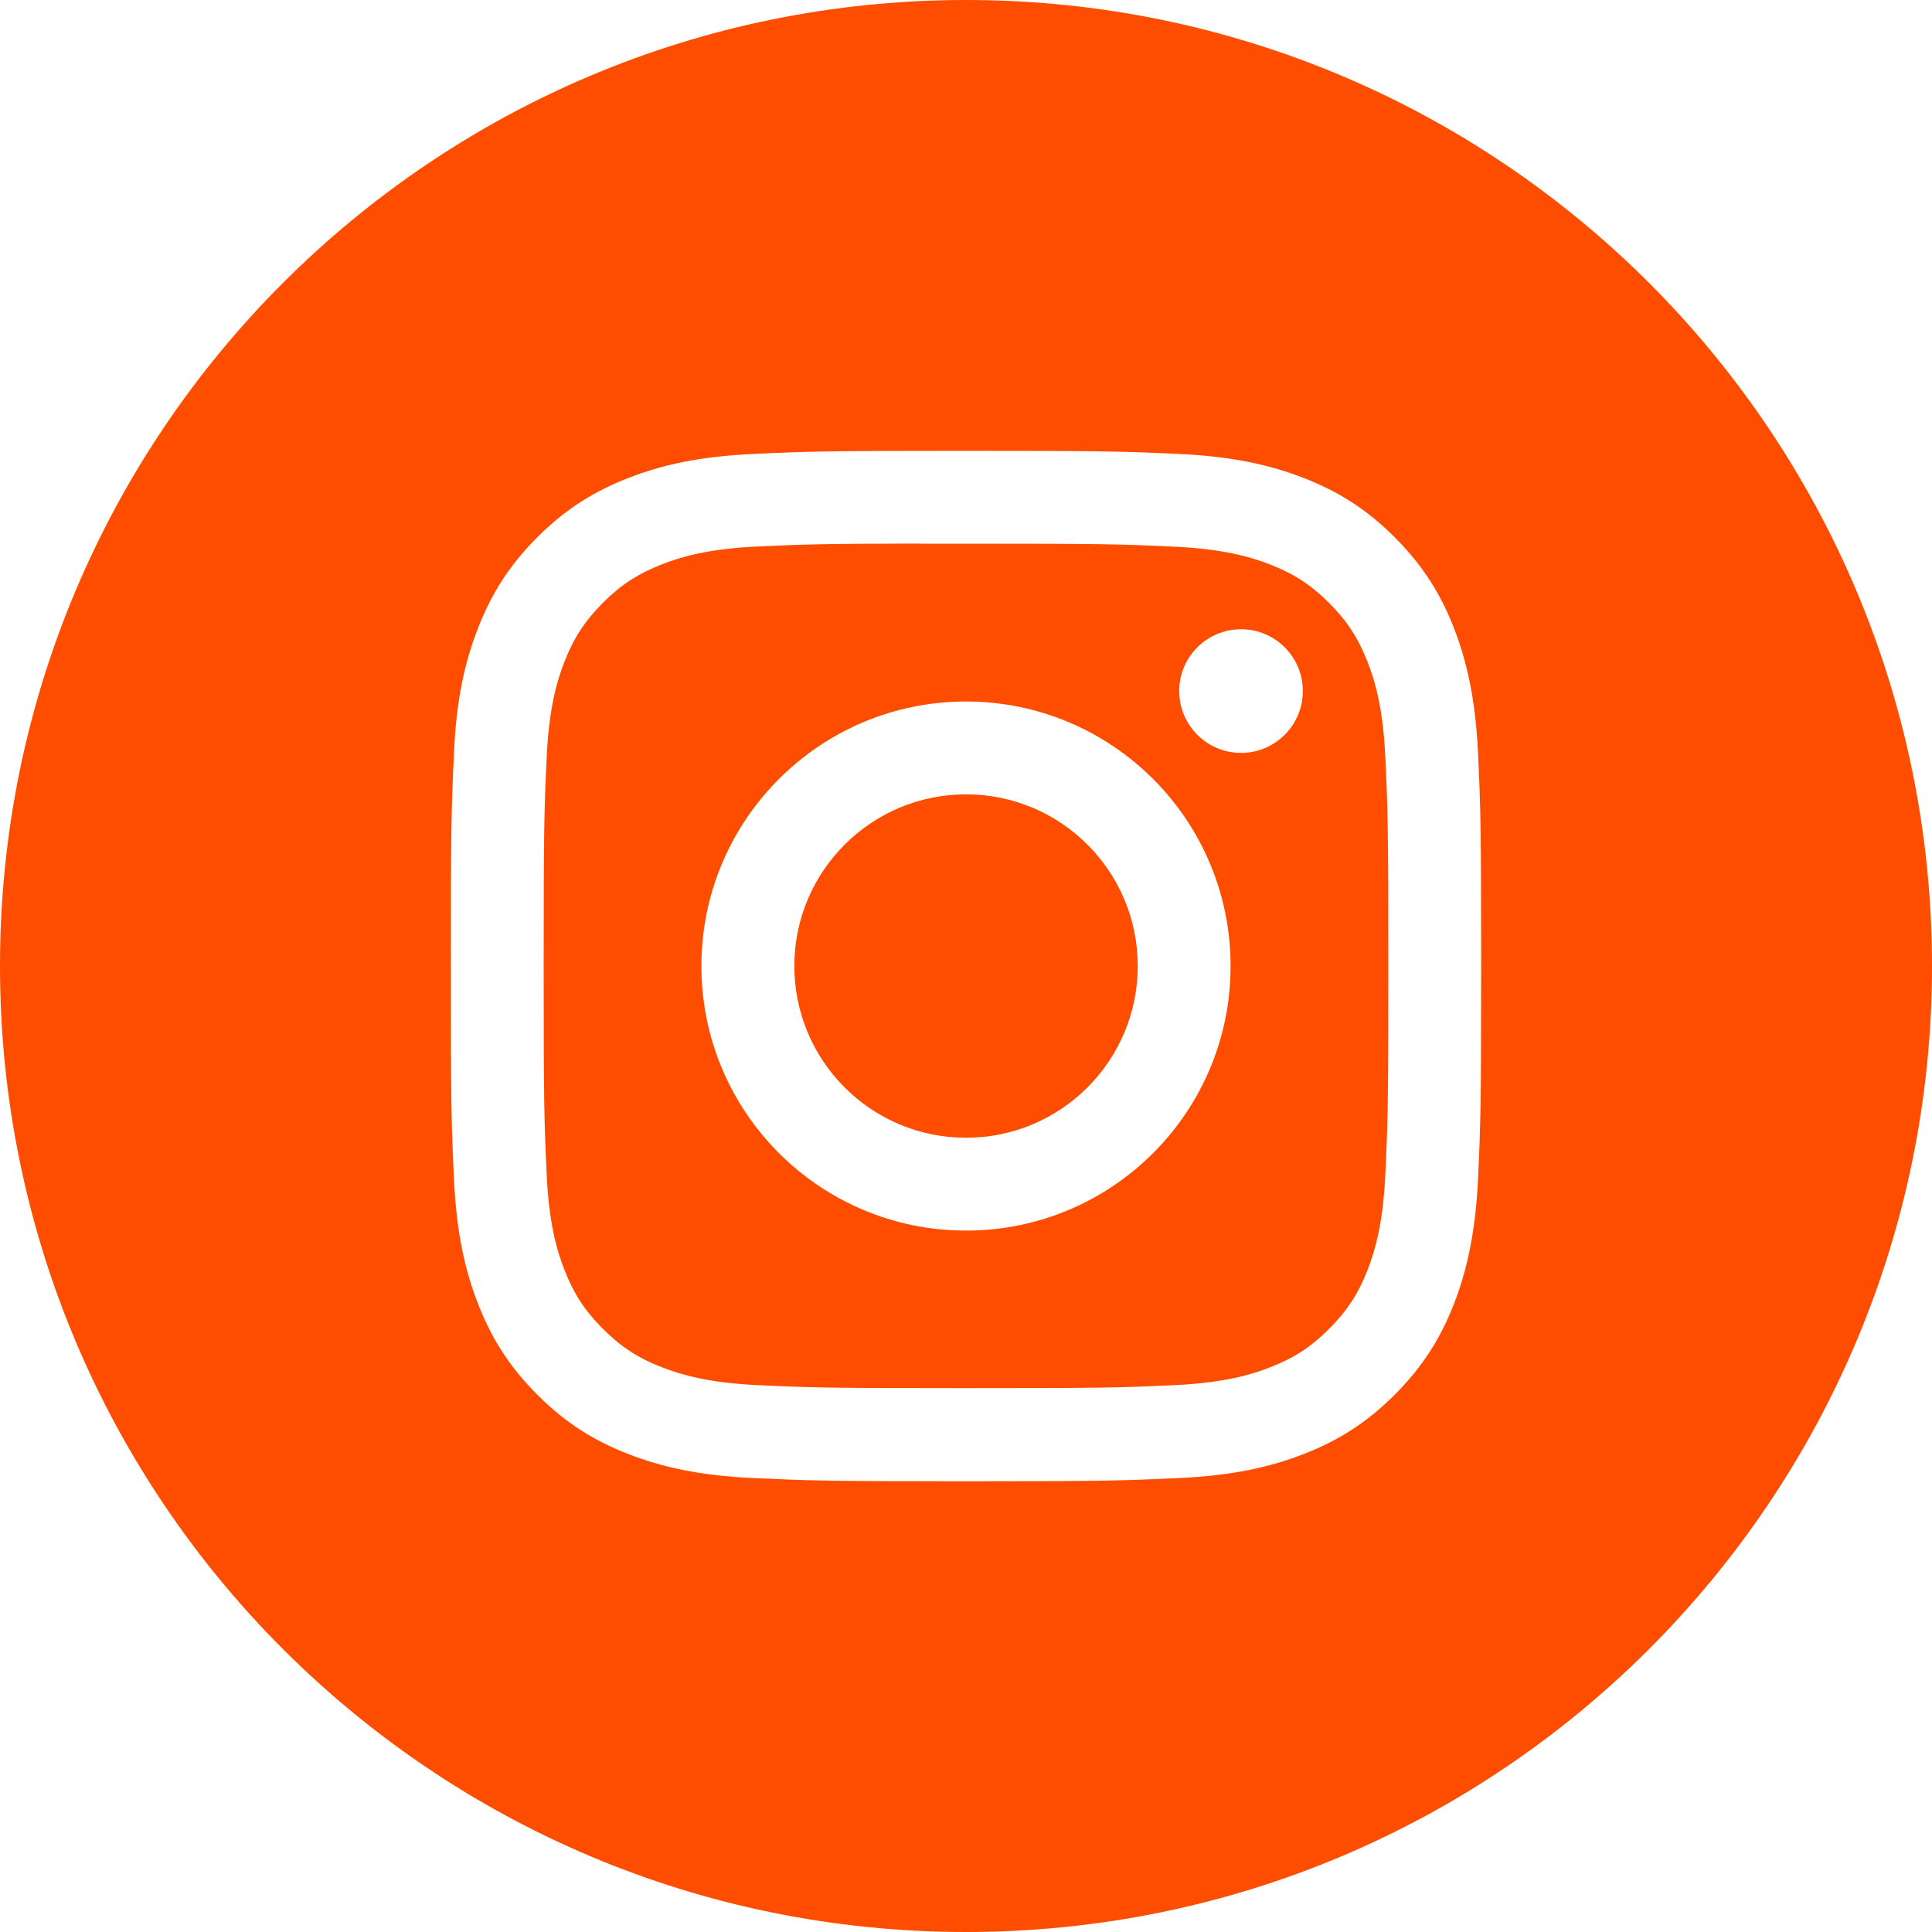
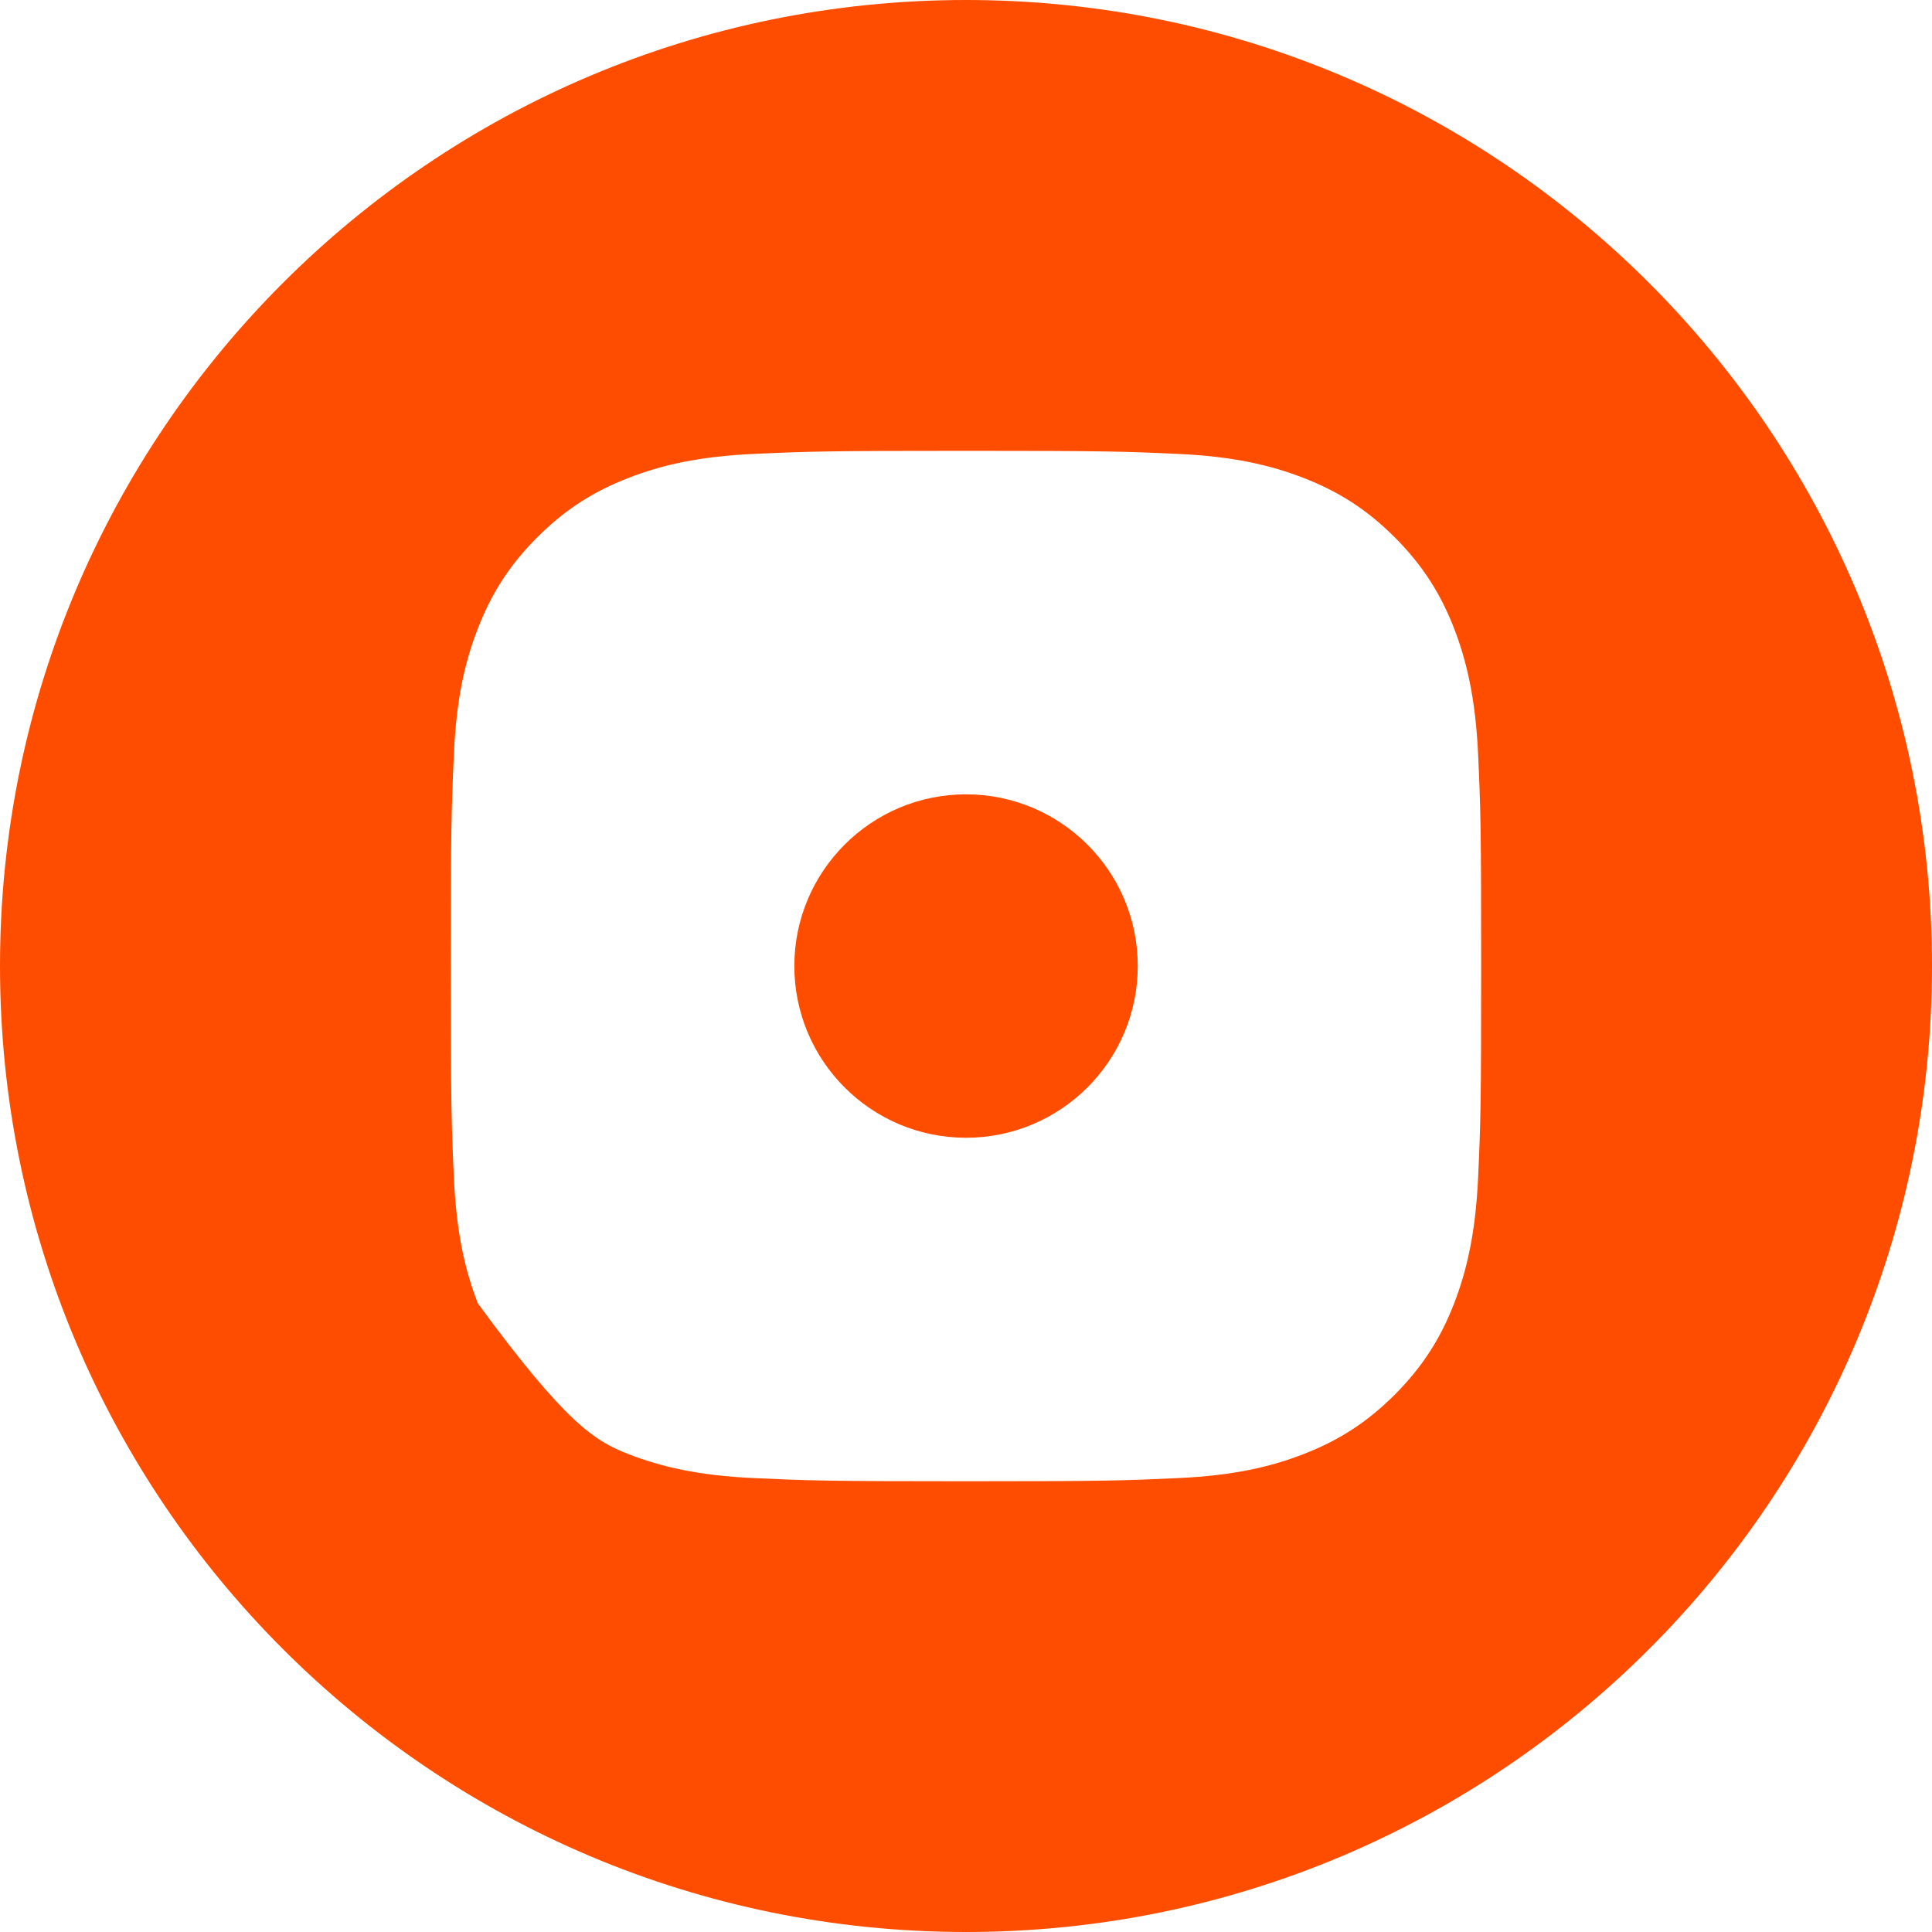
<svg xmlns="http://www.w3.org/2000/svg" width="20" height="20" viewBox="0 0 20 20" fill="none">
  <g clip-path="url(#clip0_2014_243)">
-     <path fill-rule="evenodd" clip-rule="evenodd" d="M0 10C0 4.477 4.477 0 10 0C15.523 0 20 4.477 20 10C20 15.523 15.523 20 10 20C4.477 20 0 15.523 0 10ZM10.001 4.667C8.552 4.667 8.37 4.673 7.801 4.699C7.234 4.725 6.846 4.815 6.507 4.947C6.156 5.083 5.859 5.265 5.562 5.562C5.265 5.858 5.083 6.156 4.947 6.506C4.814 6.846 4.724 7.233 4.699 7.801C4.673 8.37 4.667 8.552 4.667 10C4.667 11.448 4.673 11.63 4.699 12.199C4.725 12.766 4.815 13.154 4.947 13.493C5.083 13.844 5.265 14.141 5.562 14.438C5.858 14.735 6.156 14.917 6.506 15.053C6.846 15.185 7.233 15.275 7.801 15.301C8.37 15.327 8.552 15.334 10 15.334C11.448 15.334 11.63 15.327 12.198 15.301C12.766 15.275 13.154 15.185 13.494 15.053C13.844 14.917 14.141 14.735 14.438 14.438C14.734 14.141 14.917 13.844 15.053 13.493C15.184 13.154 15.274 12.766 15.301 12.199C15.327 11.63 15.333 11.448 15.333 10C15.333 8.552 15.327 8.37 15.301 7.801C15.274 7.233 15.184 6.846 15.053 6.506C14.917 6.156 14.734 5.858 14.438 5.562C14.141 5.265 13.844 5.083 13.493 4.947C13.153 4.815 12.765 4.725 12.198 4.699C11.629 4.673 11.448 4.667 9.999 4.667H10.001Z" fill="#FF4D00" />
-     <path fill-rule="evenodd" clip-rule="evenodd" d="M9.522 5.628C9.664 5.628 9.822 5.628 10 5.628C11.424 5.628 11.593 5.633 12.155 5.659C12.675 5.683 12.958 5.77 13.146 5.843C13.394 5.939 13.572 6.055 13.758 6.241C13.945 6.428 14.061 6.606 14.158 6.855C14.231 7.043 14.318 7.325 14.341 7.845C14.367 8.407 14.372 8.576 14.372 9.999C14.372 11.423 14.367 11.592 14.341 12.154C14.317 12.674 14.231 12.956 14.158 13.144C14.061 13.393 13.945 13.57 13.758 13.757C13.572 13.943 13.395 14.059 13.146 14.155C12.958 14.229 12.675 14.315 12.155 14.339C11.593 14.365 11.424 14.37 10 14.37C8.576 14.37 8.407 14.365 7.845 14.339C7.325 14.315 7.043 14.228 6.855 14.155C6.606 14.059 6.428 13.943 6.241 13.756C6.055 13.57 5.939 13.392 5.842 13.143C5.769 12.956 5.682 12.673 5.659 12.153C5.633 11.591 5.628 11.422 5.628 9.998C5.628 8.574 5.633 8.406 5.659 7.844C5.682 7.324 5.769 7.041 5.842 6.853C5.939 6.604 6.055 6.427 6.241 6.24C6.428 6.053 6.606 5.938 6.855 5.841C7.043 5.767 7.325 5.681 7.845 5.657C8.337 5.635 8.528 5.628 9.522 5.627V5.628ZM12.847 6.514C12.494 6.514 12.207 6.8 12.207 7.154C12.207 7.507 12.494 7.794 12.847 7.794C13.2 7.794 13.487 7.507 13.487 7.154C13.487 6.8 13.2 6.514 12.847 6.514ZM10 7.262C8.488 7.262 7.261 8.488 7.261 10.001C7.261 11.513 8.488 12.739 10 12.739C11.513 12.739 12.739 11.513 12.739 10.001C12.739 8.488 11.513 7.262 10 7.262Z" fill="#FF4D00" />
+     <path fill-rule="evenodd" clip-rule="evenodd" d="M0 10C0 4.477 4.477 0 10 0C15.523 0 20 4.477 20 10C20 15.523 15.523 20 10 20C4.477 20 0 15.523 0 10ZM10.001 4.667C8.552 4.667 8.37 4.673 7.801 4.699C7.234 4.725 6.846 4.815 6.507 4.947C6.156 5.083 5.859 5.265 5.562 5.562C5.265 5.858 5.083 6.156 4.947 6.506C4.814 6.846 4.724 7.233 4.699 7.801C4.673 8.37 4.667 8.552 4.667 10C4.667 11.448 4.673 11.63 4.699 12.199C4.725 12.766 4.815 13.154 4.947 13.493C5.858 14.735 6.156 14.917 6.506 15.053C6.846 15.185 7.233 15.275 7.801 15.301C8.37 15.327 8.552 15.334 10 15.334C11.448 15.334 11.63 15.327 12.198 15.301C12.766 15.275 13.154 15.185 13.494 15.053C13.844 14.917 14.141 14.735 14.438 14.438C14.734 14.141 14.917 13.844 15.053 13.493C15.184 13.154 15.274 12.766 15.301 12.199C15.327 11.63 15.333 11.448 15.333 10C15.333 8.552 15.327 8.37 15.301 7.801C15.274 7.233 15.184 6.846 15.053 6.506C14.917 6.156 14.734 5.858 14.438 5.562C14.141 5.265 13.844 5.083 13.493 4.947C13.153 4.815 12.765 4.725 12.198 4.699C11.629 4.673 11.448 4.667 9.999 4.667H10.001Z" fill="#FF4D00" />
    <path fill-rule="evenodd" clip-rule="evenodd" d="M10 8.223C10.982 8.223 11.778 9.019 11.778 10C11.778 10.982 10.982 11.778 10 11.778C9.019 11.778 8.223 10.982 8.223 10C8.223 9.019 9.019 8.223 10 8.223Z" fill="#FF4D00" />
  </g>
  <defs>
    <clipPath id="clip0_2014_243">
      <rect width="20" height="20" fill="white" />
    </clipPath>
  </defs>
</svg>